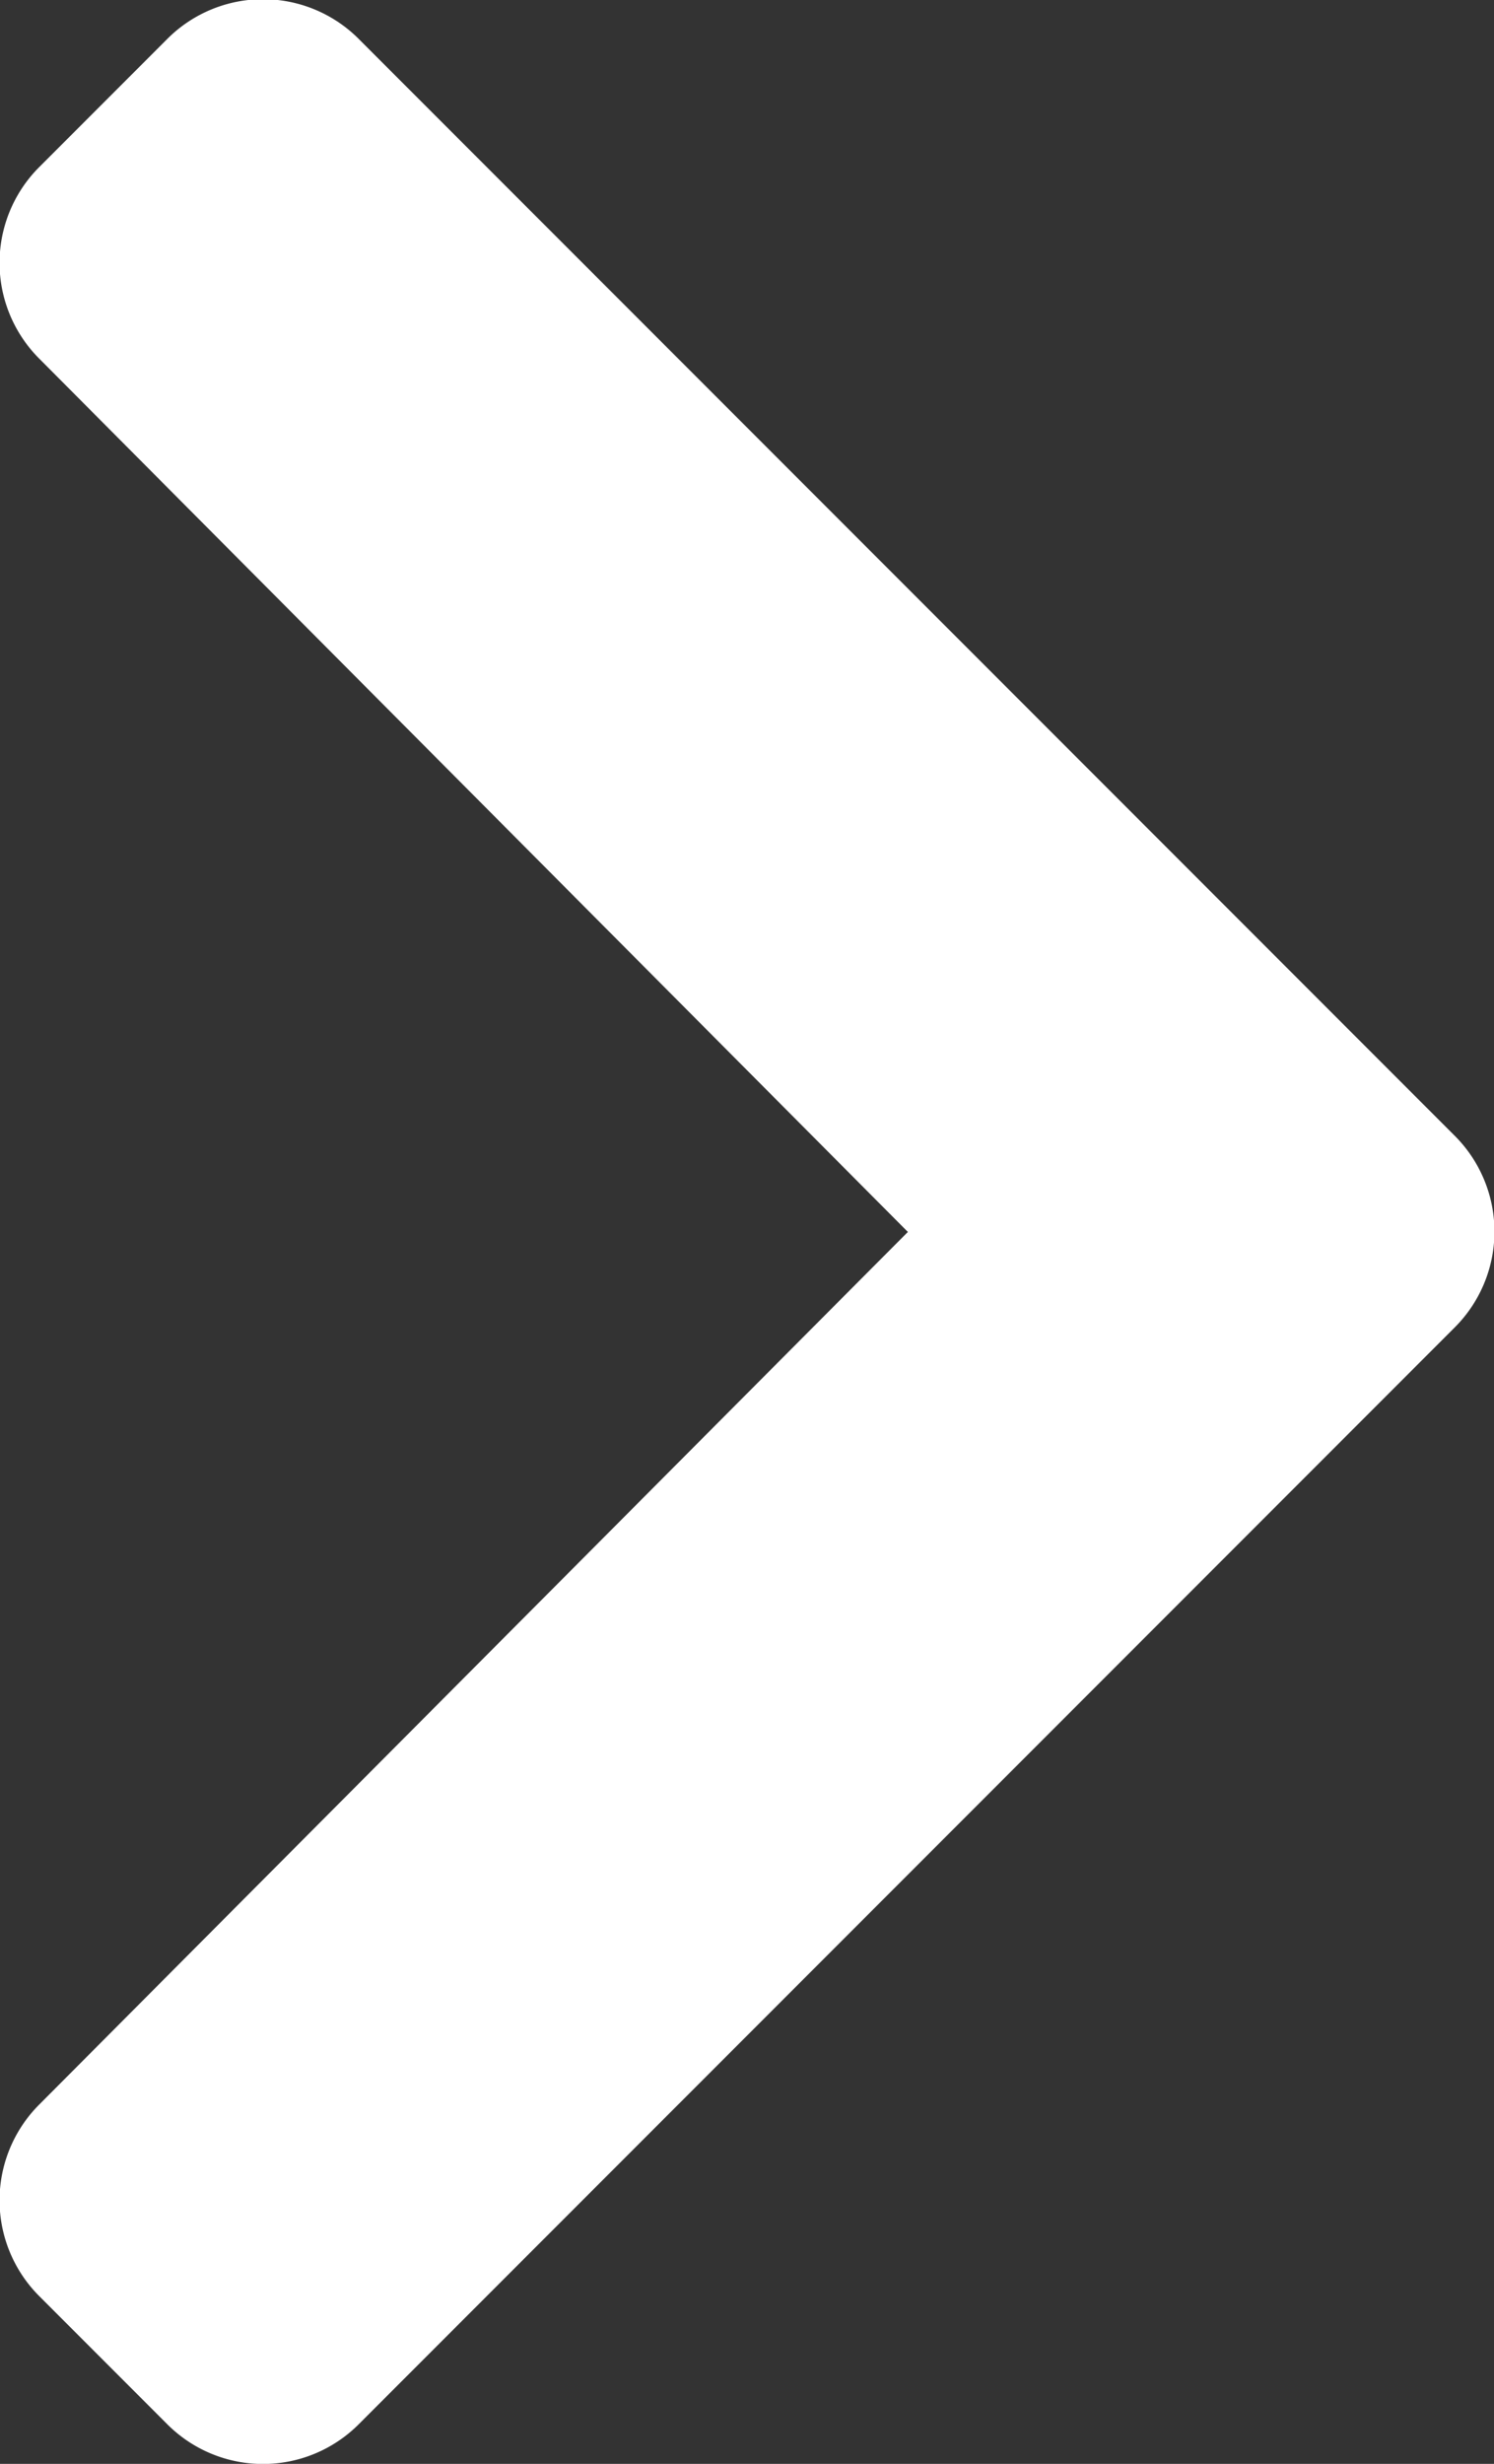
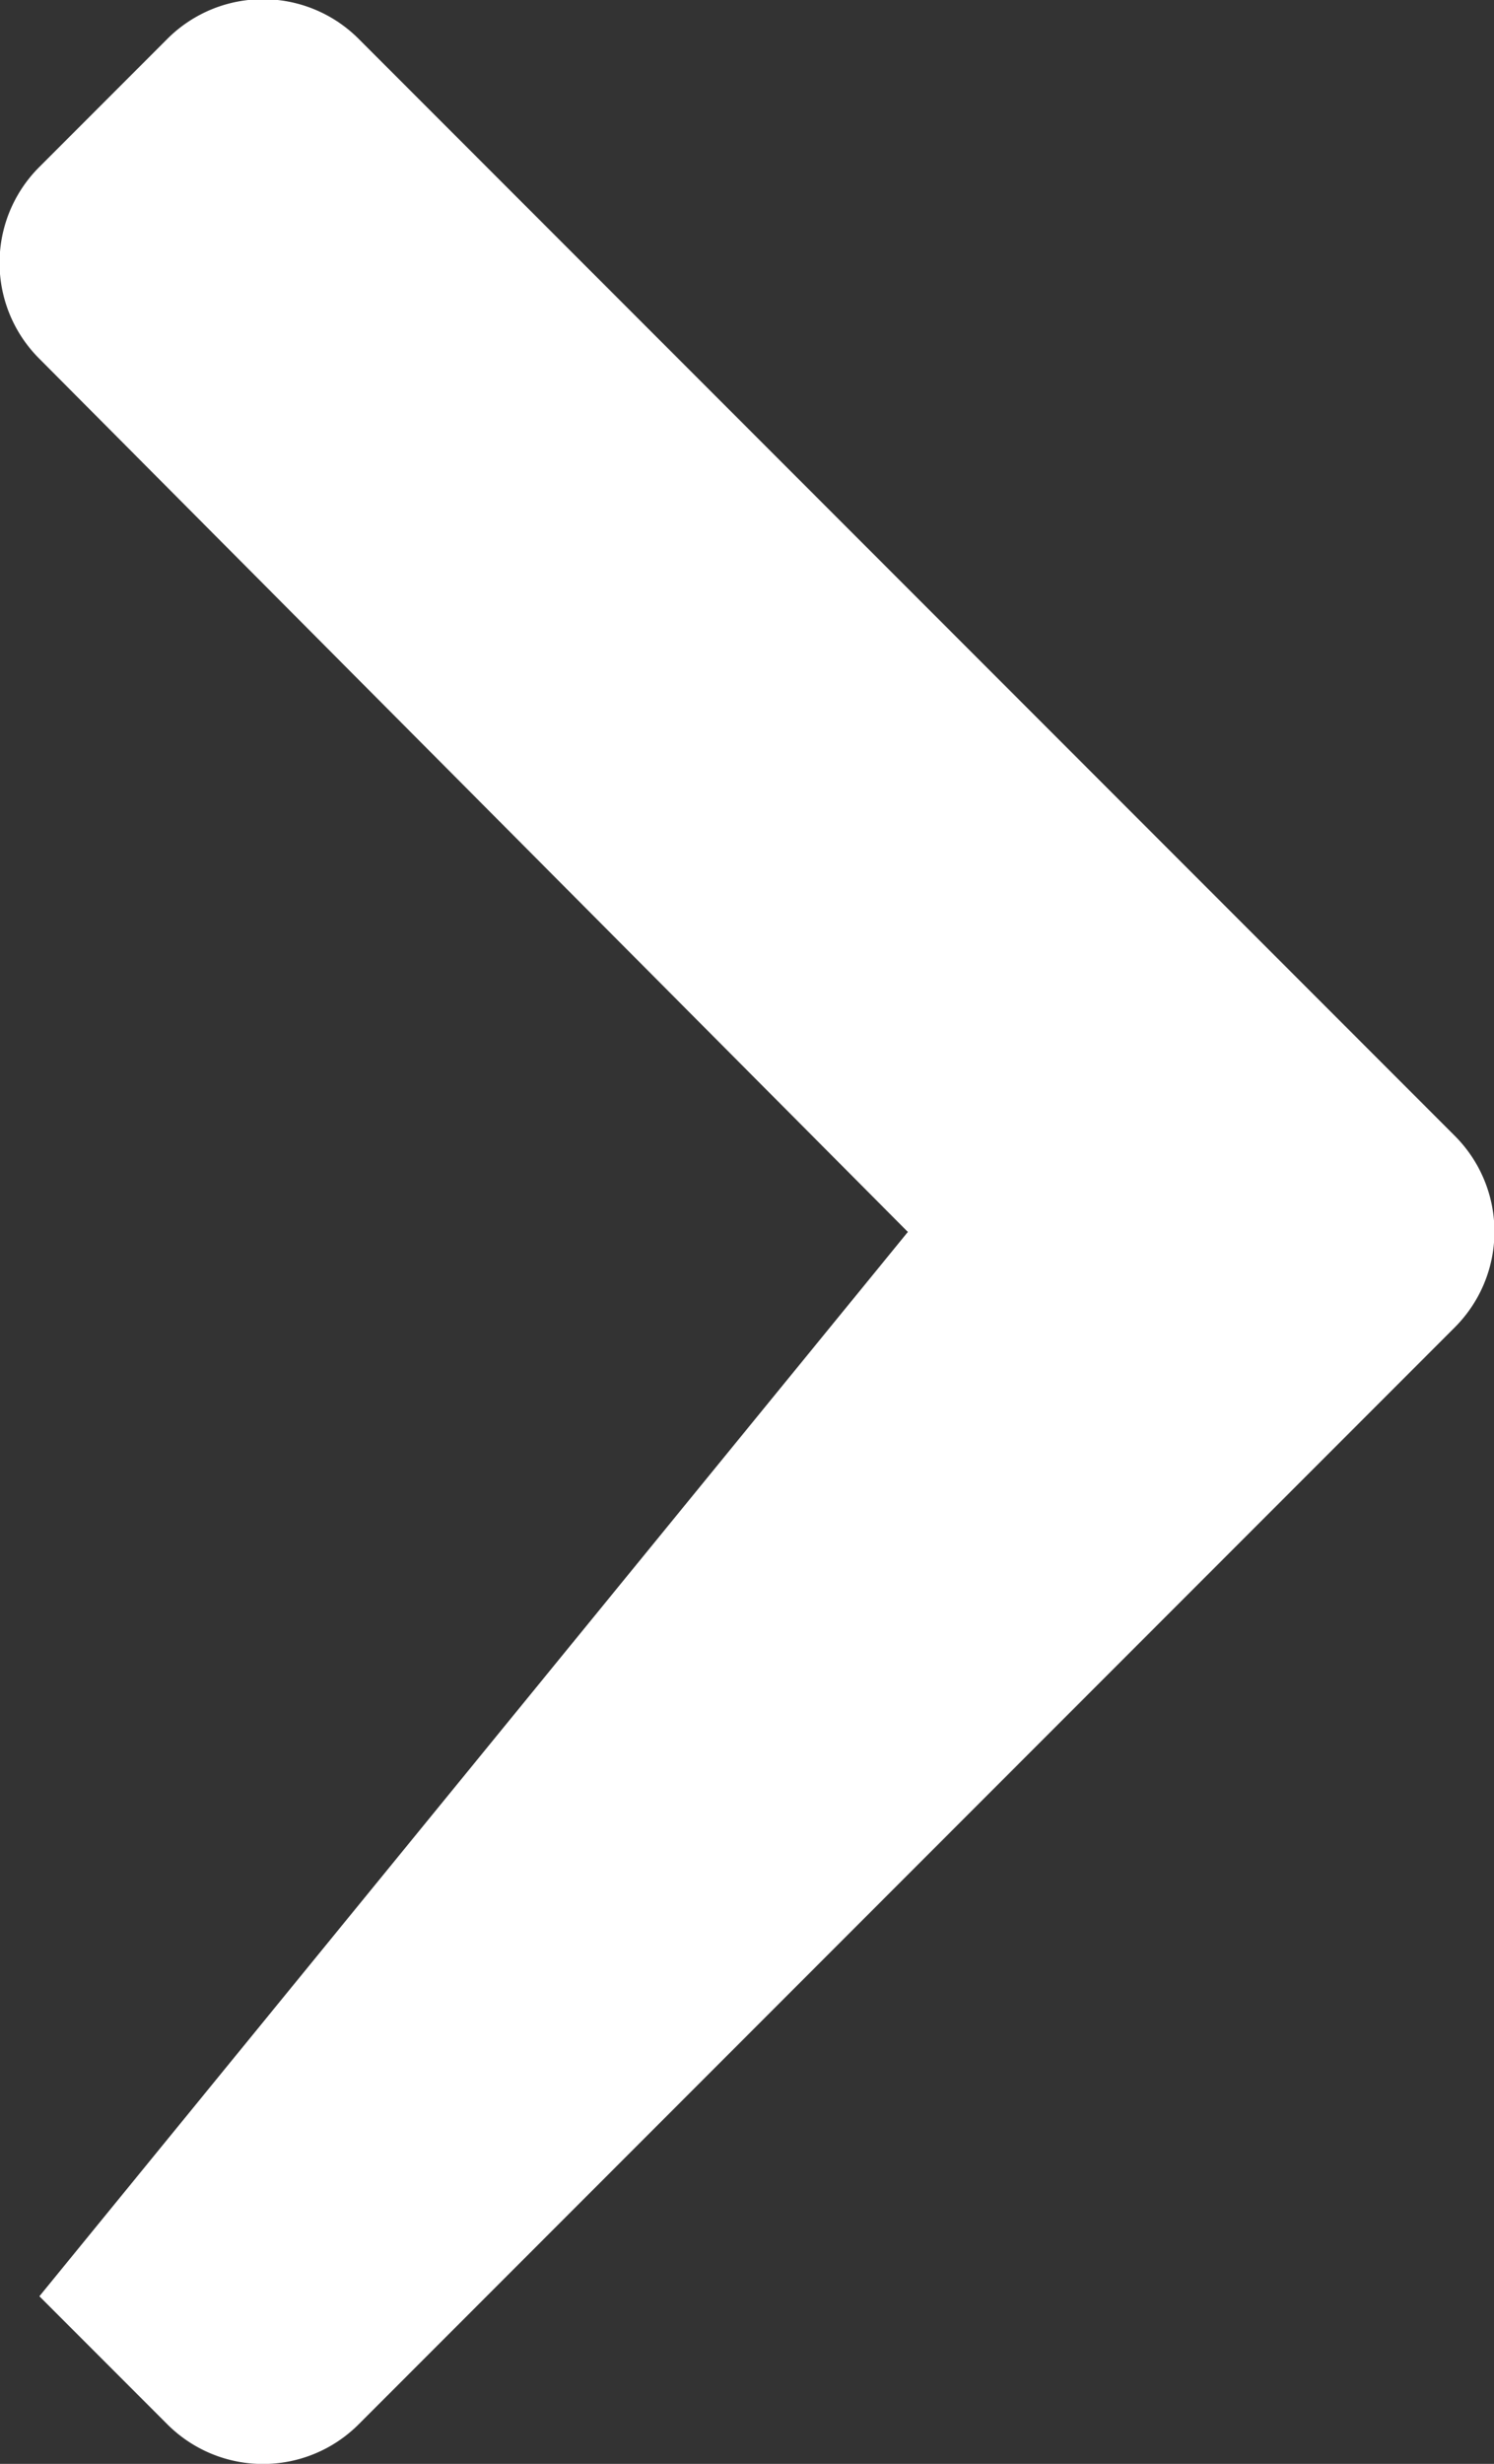
<svg xmlns="http://www.w3.org/2000/svg" width="8.572" height="14.126" viewBox="0 0 8.572 14.126">
  <rect x="0" y="0" width="8.572" height="14.126" fill="#333333" stroke="none" />
-   <path id="Icon_awesome-chevron-right" data-name="Icon awesome-chevron-right" d="M10.278,10.26,3.992,16.546a.776.776,0,0,1-1.1,0l-.733-.733a.776.776,0,0,1,0-1.1L7.142,9.711,2.159,4.705a.776.776,0,0,1,0-1.1l.733-.733a.776.776,0,0,1,1.1,0l6.287,6.287A.776.776,0,0,1,10.278,10.26Z" transform="translate(-1.933 -2.648)" fill="#fff" />
+   <path id="Icon_awesome-chevron-right" data-name="Icon awesome-chevron-right" d="M10.278,10.26,3.992,16.546a.776.776,0,0,1-1.1,0l-.733-.733L7.142,9.711,2.159,4.705a.776.776,0,0,1,0-1.1l.733-.733a.776.776,0,0,1,1.1,0l6.287,6.287A.776.776,0,0,1,10.278,10.26Z" transform="translate(-1.933 -2.648)" fill="#fff" />
</svg>